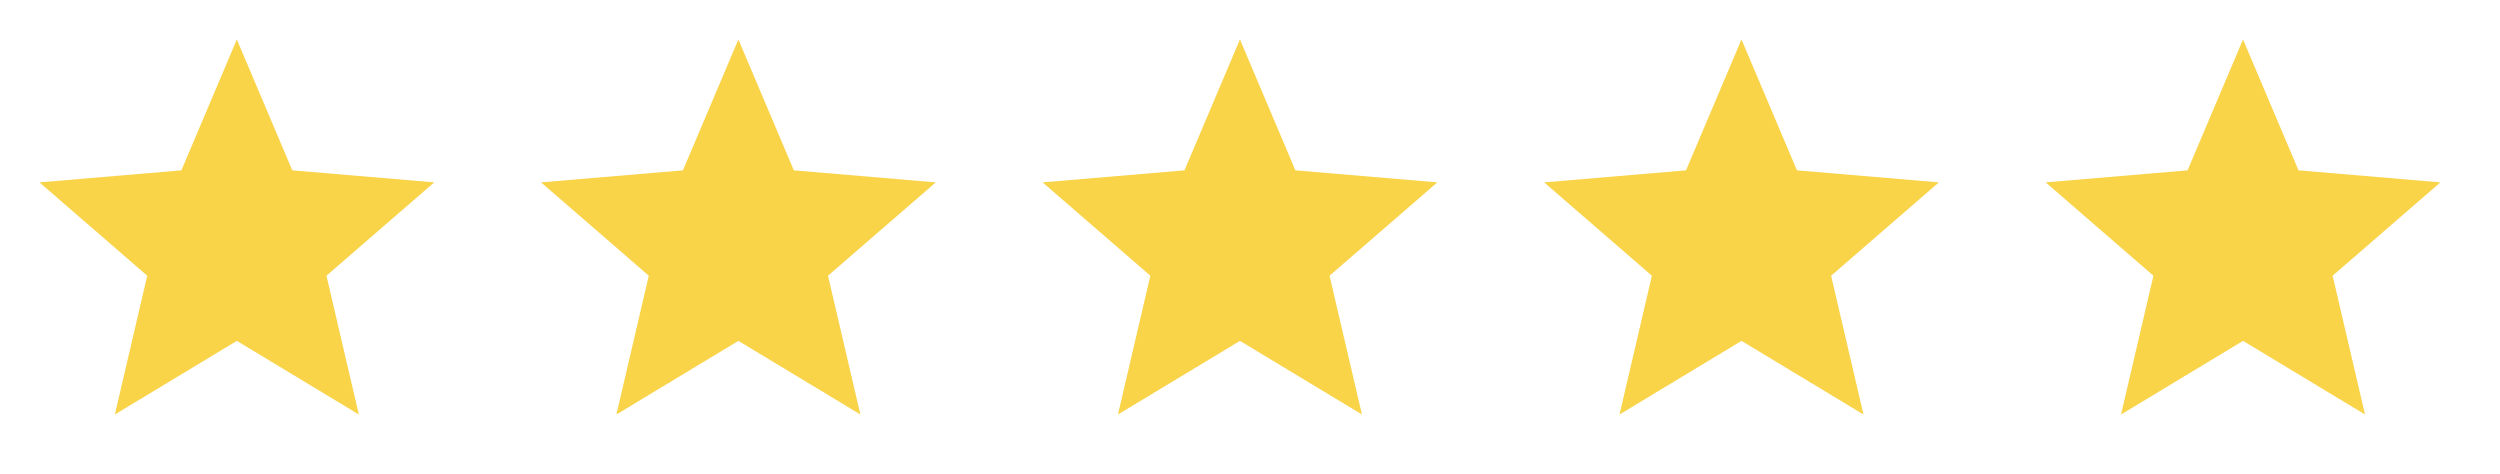
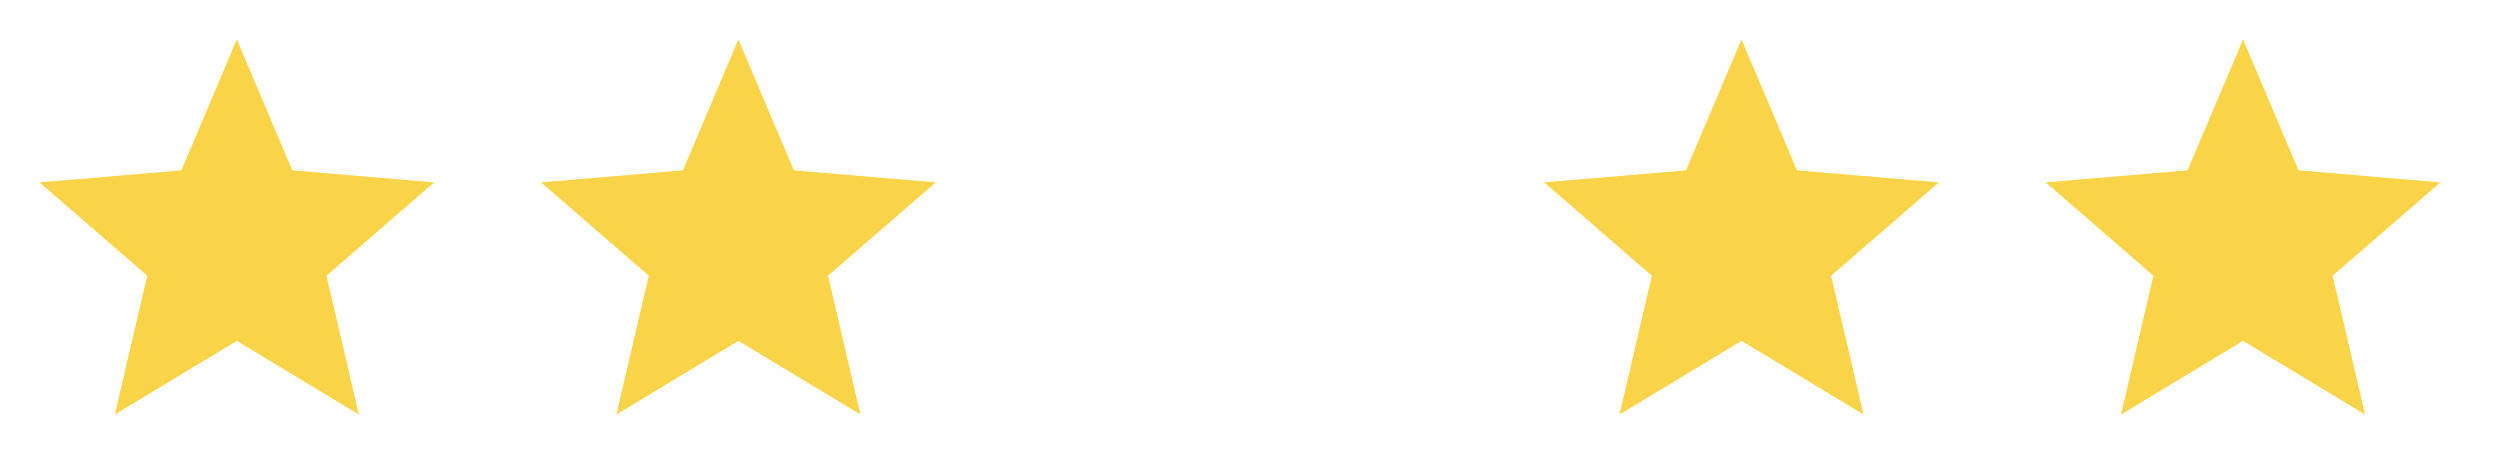
<svg xmlns="http://www.w3.org/2000/svg" width="95" height="18" viewBox="0 0 95 18" fill="none">
  <path d="M9 12.953L13.635 15.75L12.405 10.477L16.5 6.93L11.107 6.473L9 1.5L6.893 6.473L1.5 6.93L5.595 10.477L4.365 15.75L9 12.953Z" fill="#F9D348" />
  <path d="M28.059 12.953L32.694 15.75L31.464 10.477L35.559 6.93L30.166 6.473L28.059 1.5L25.951 6.473L20.559 6.93L24.654 10.477L23.424 15.75L28.059 12.953Z" fill="#F9D348" />
-   <path d="M47.118 12.953L51.753 15.75L50.523 10.477L54.618 6.93L49.225 6.473L47.118 1.5L45.01 6.473L39.618 6.93L43.713 10.477L42.483 15.75L47.118 12.953Z" fill="#F9D348" />
  <path d="M66.177 12.953L70.812 15.75L69.582 10.477L73.677 6.93L68.284 6.473L66.177 1.5L64.069 6.473L58.677 6.93L62.772 10.477L61.542 15.75L66.177 12.953Z" fill="#F9D348" />
  <path d="M85.235 12.953L89.87 15.75L88.64 10.477L92.735 6.93L87.343 6.473L85.235 1.5L83.128 6.473L77.735 6.93L81.83 10.477L80.6 15.75L85.235 12.953Z" fill="#F9D348" />
</svg>